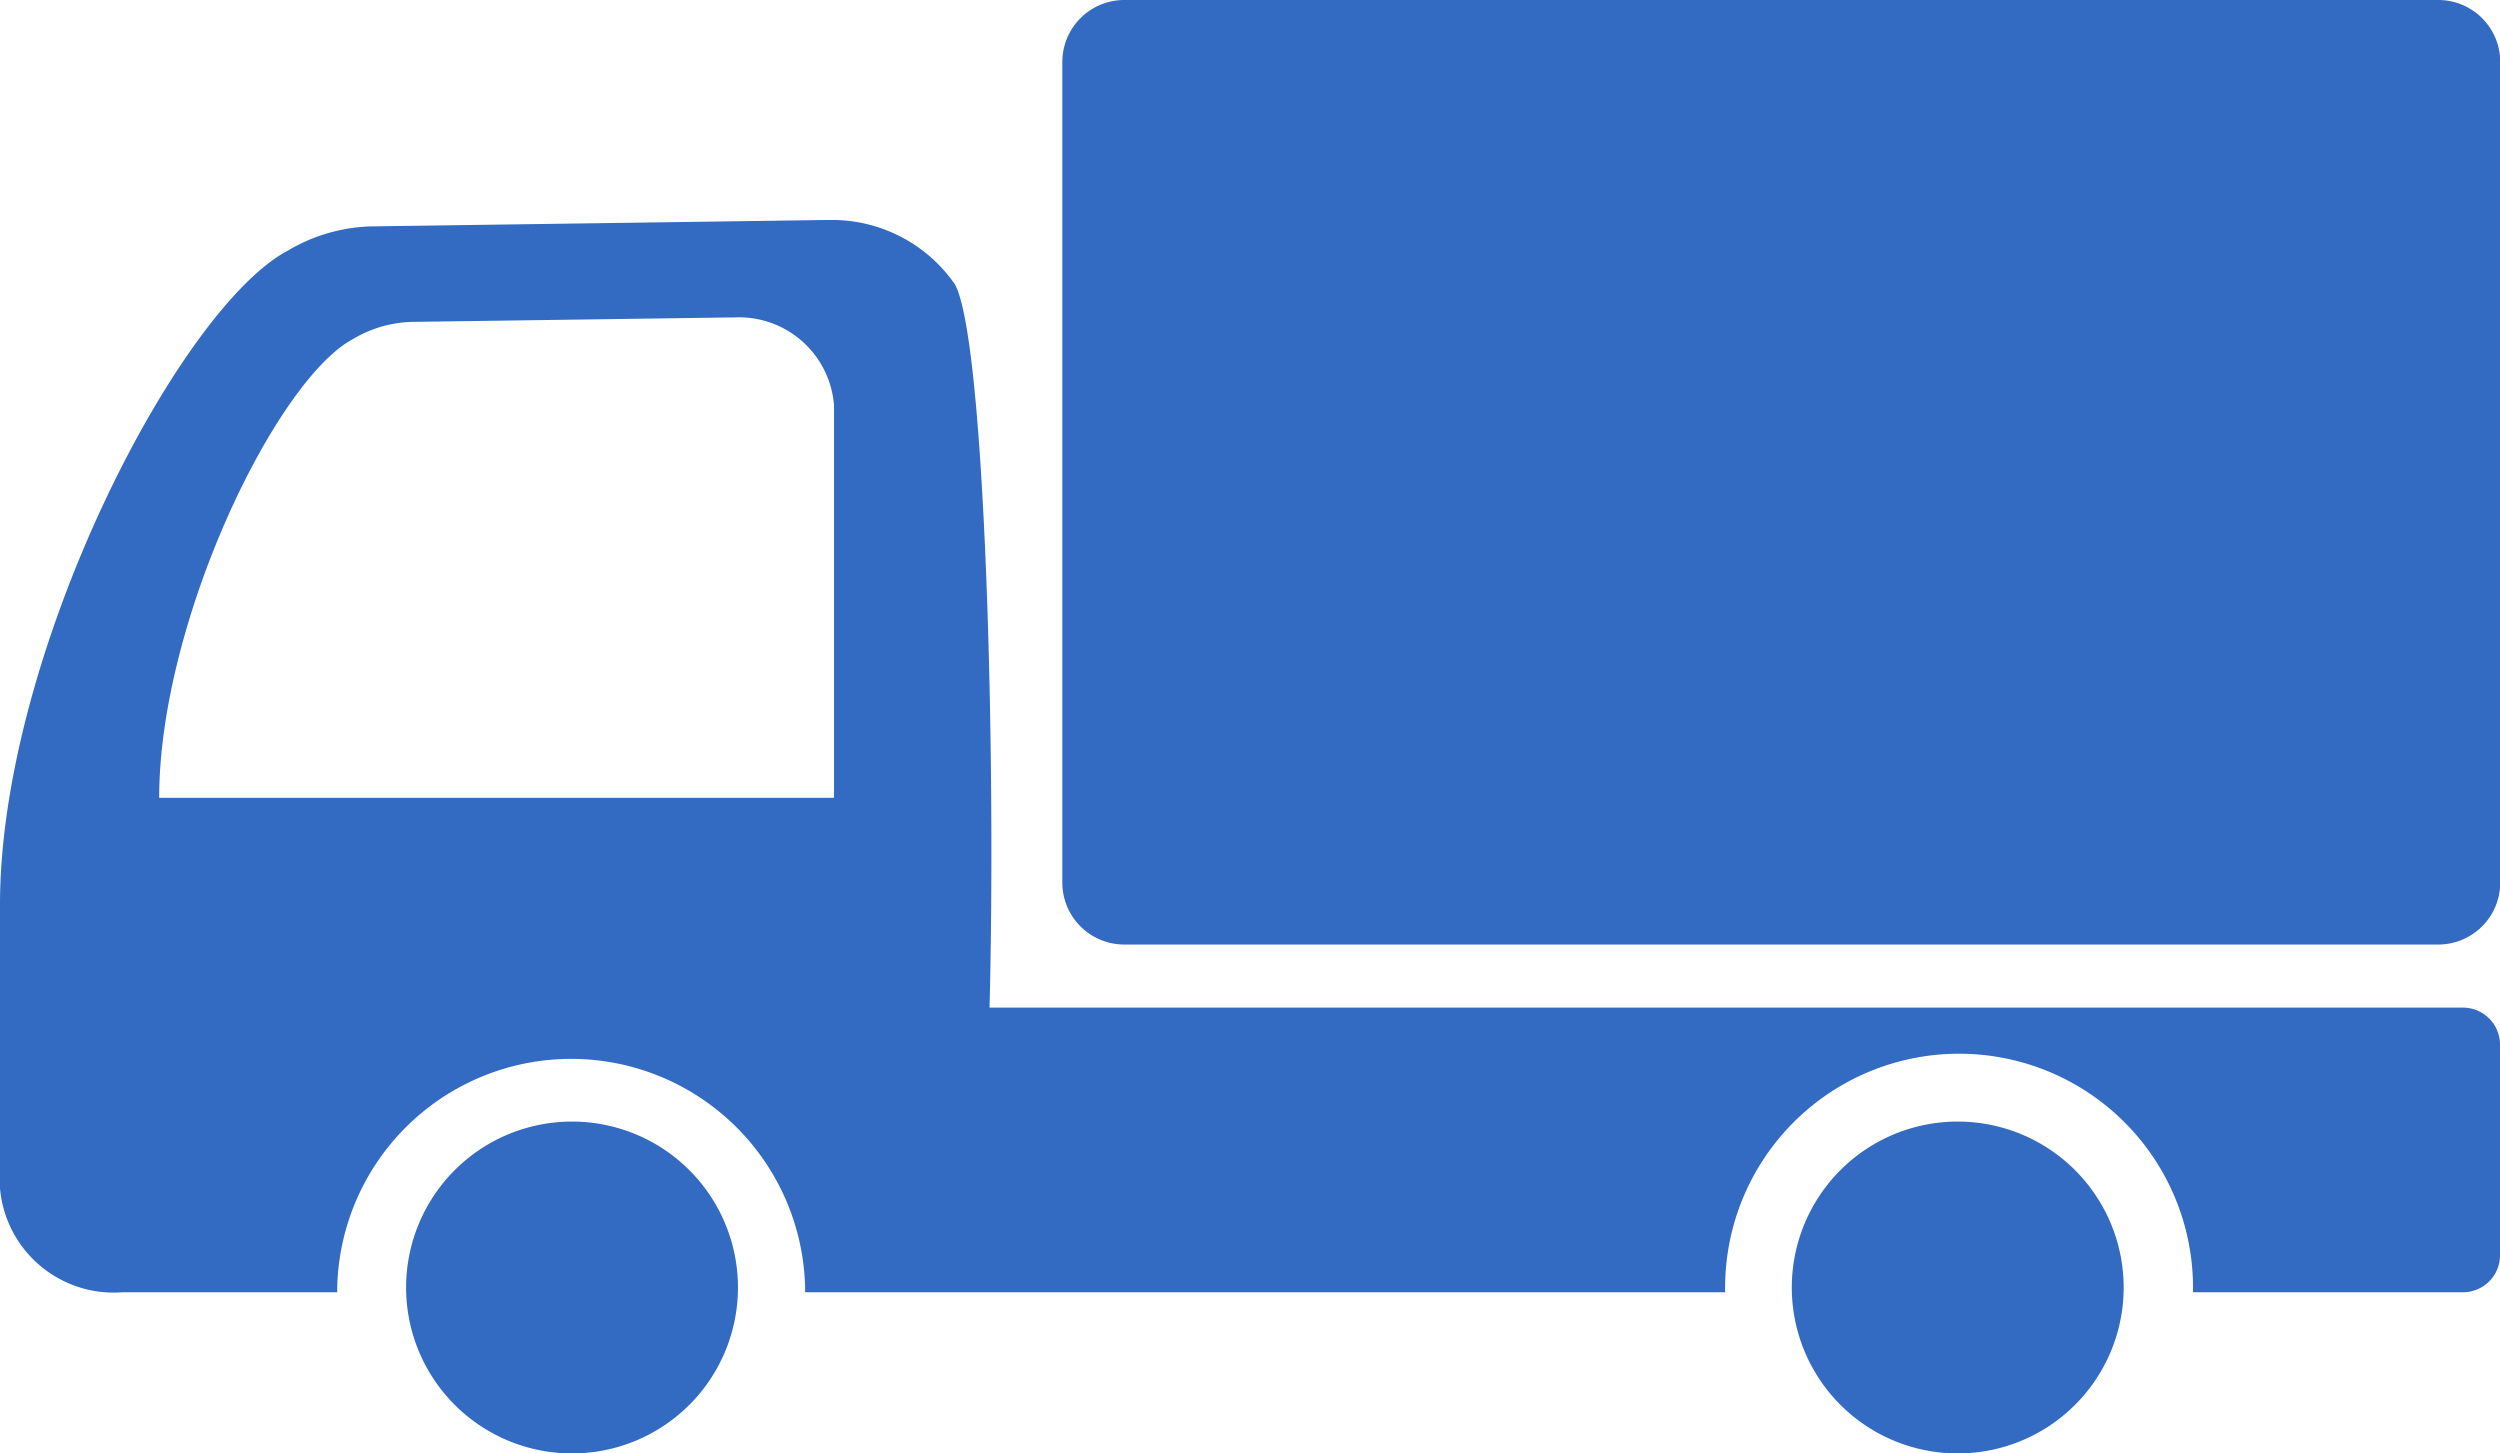
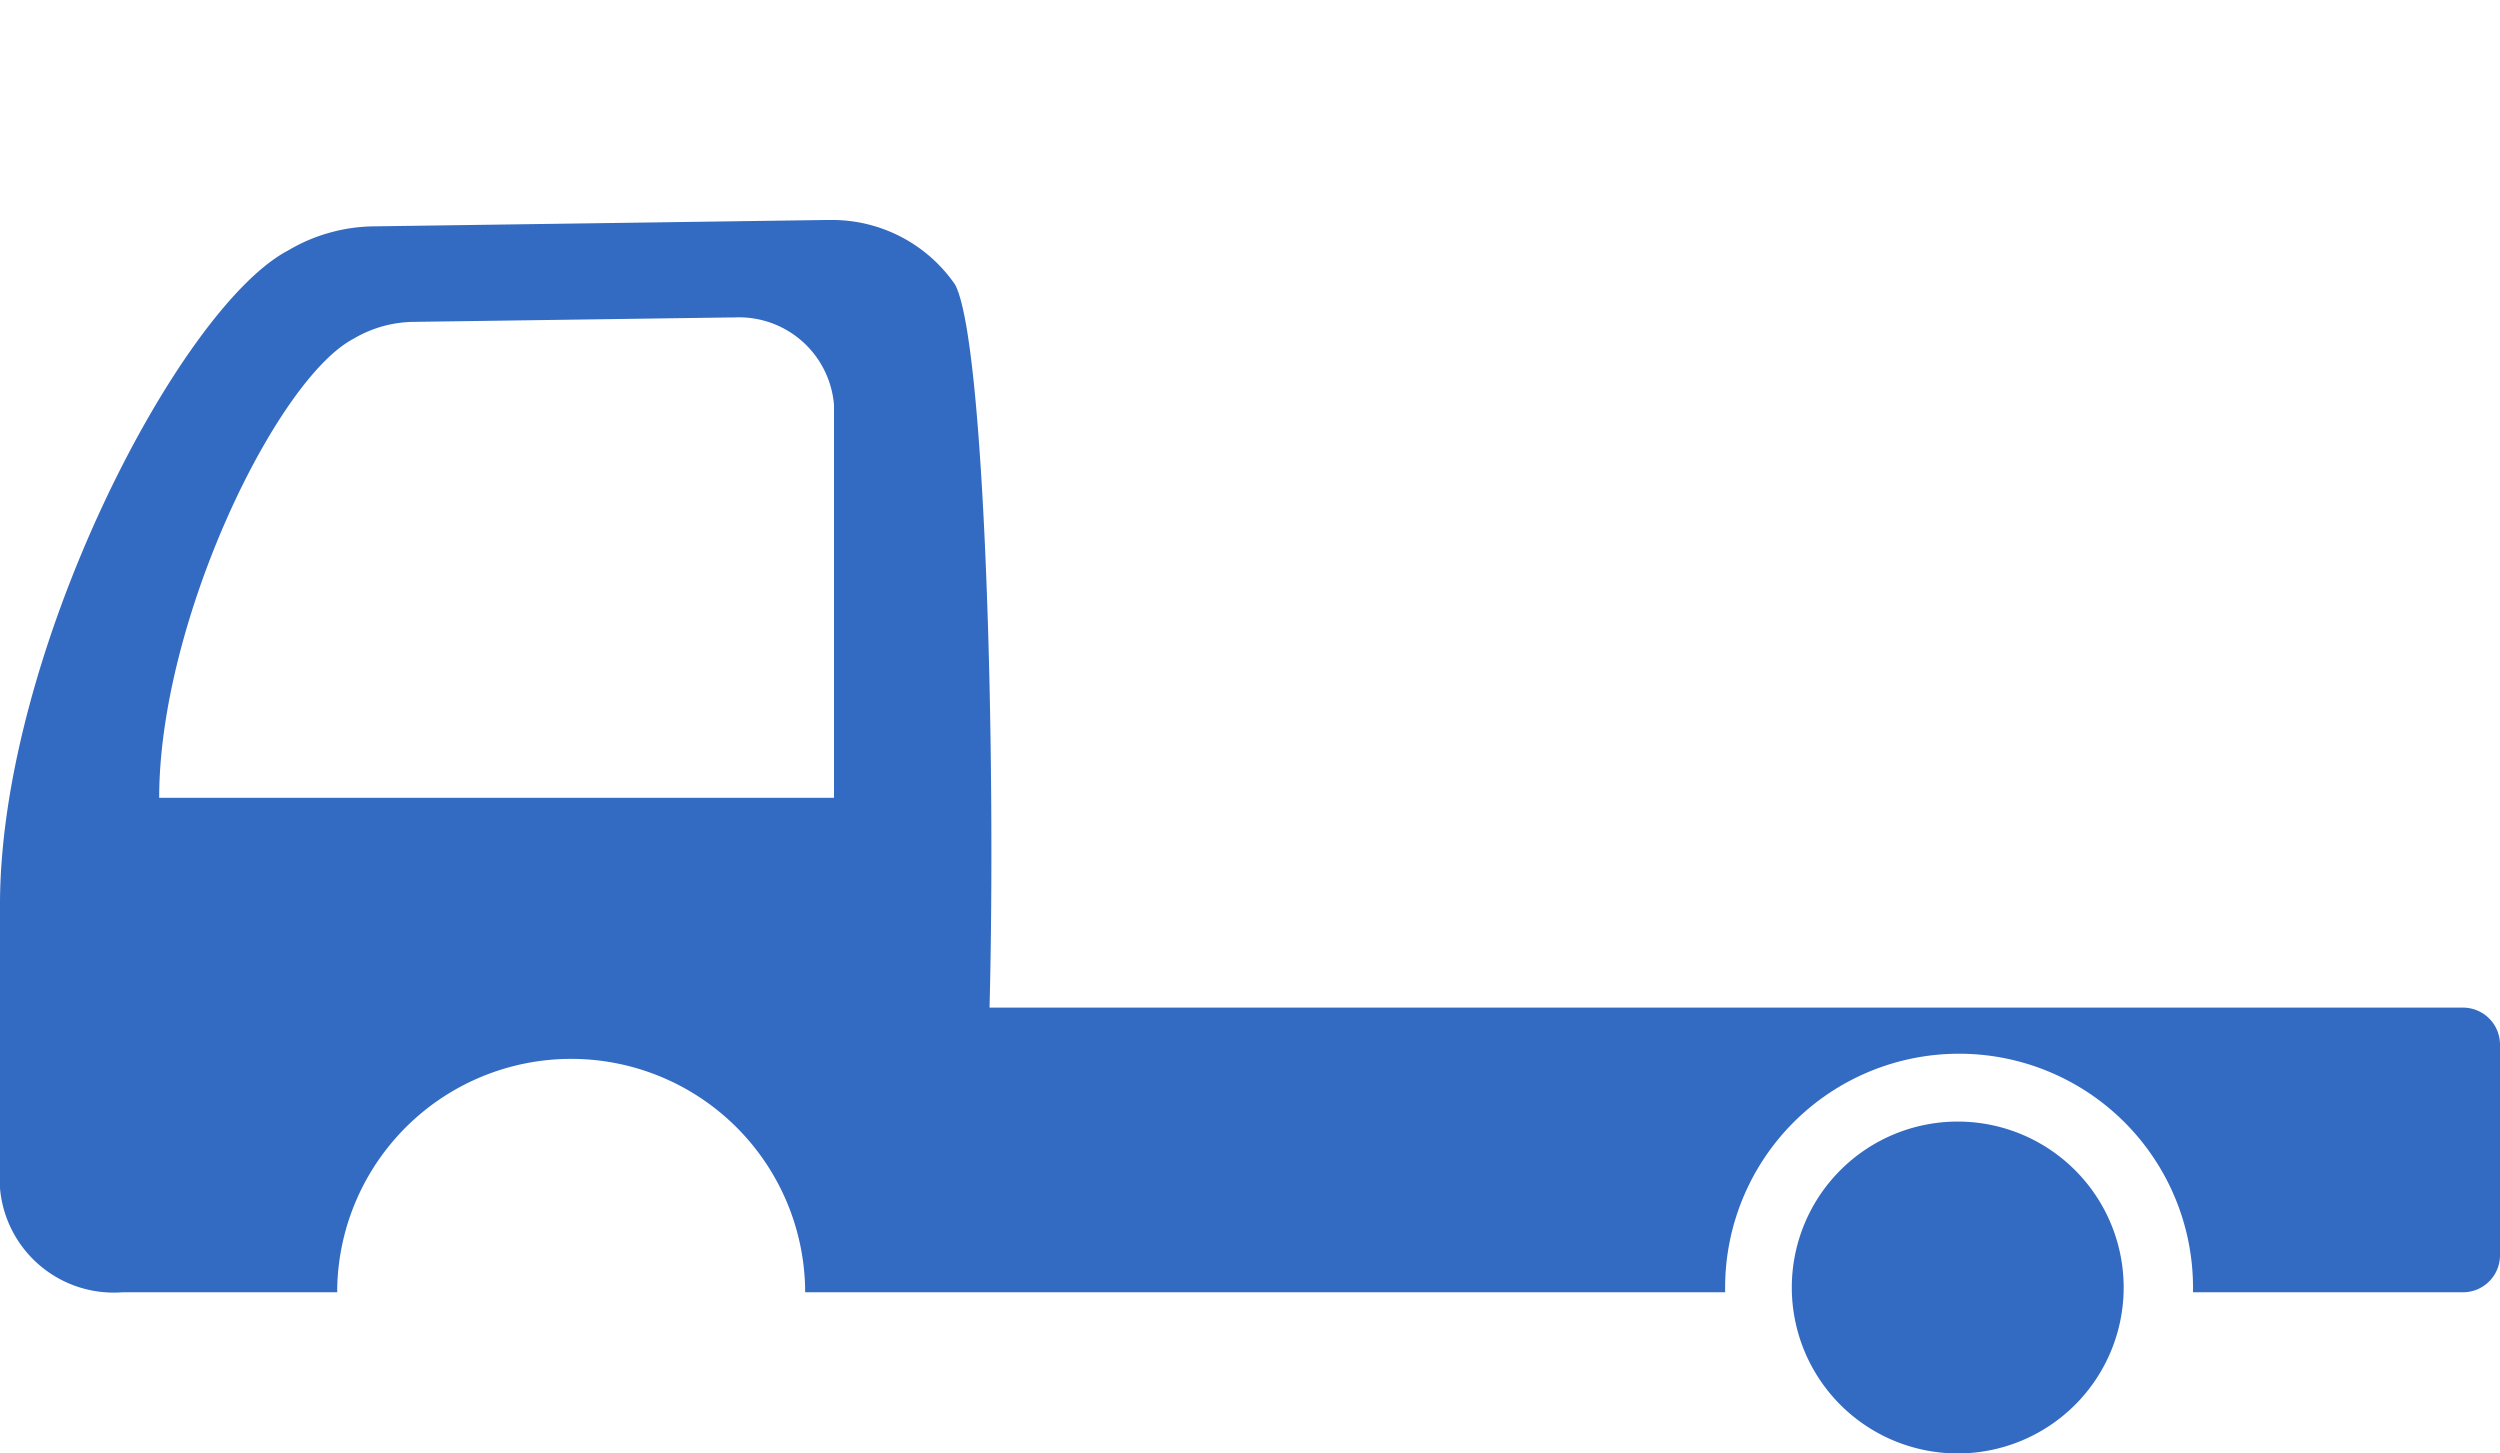
<svg xmlns="http://www.w3.org/2000/svg" width="43" height="25" viewBox="0 0 43 25">
  <g id="グループ_5596" data-name="グループ 5596" transform="translate(14699 -8772)">
    <path id="パス_4332" data-name="パス 4332" d="M14.271,23.68H14.2l-7.746.109a2.953,2.953,0,0,0-1.5.416C3.082,25.189,0,31.121,0,35.458v4.876a1.964,1.964,0,0,0,2.109,1.789H5.8c0-.027,0-.052,0-.079a4.025,4.025,0,0,1,8.048,0c0,.027,0,.052,0,.079H29.672c0-.027,0-.052,0-.079a4.024,4.024,0,0,1,8.048,0c0,.027,0,.052,0,.079h4.645A.637.637,0,0,0,43,41.488V37.861a.637.637,0,0,0-.643-.634H17.02c.114-4.352-.075-11.485-.594-12.438a2.569,2.569,0,0,0-2.156-1.109Zm-1.658,1.677h0a1.639,1.639,0,0,1,1.732,1.507v6.754H2.738c0-3.045,2.02-7.2,3.34-7.894a2.073,2.073,0,0,1,1.05-.292l5.439-.076Z" transform="translate(-14699 8752.104)" fill="#336ac2" />
-     <path id="パス_4333" data-name="パス 4333" d="M115.829,0h22.6a1.066,1.066,0,0,1,1.066,1.066V15.18a1.066,1.066,0,0,1-1.066,1.066h-22.6a1.066,1.066,0,0,1-1.066-1.066V1.066A1.066,1.066,0,0,1,115.829,0" transform="translate(-14795.491 8772)" fill="#336ac2" />
-     <path id="パス_4334" data-name="パス 4334" d="M49.053,124.362a2.854,2.854,0,1,1-2.854-2.854,2.854,2.854,0,0,1,2.854,2.854" transform="translate(-14735.36 8669.783)" fill="#336ac2" />
    <path id="パス_4335" data-name="パス 4335" d="M196.966,124.362a2.854,2.854,0,1,1-2.854-2.854,2.854,2.854,0,0,1,2.854,2.854" transform="translate(-14859.439 8669.783)" fill="#336ac2" />
  </g>
</svg>